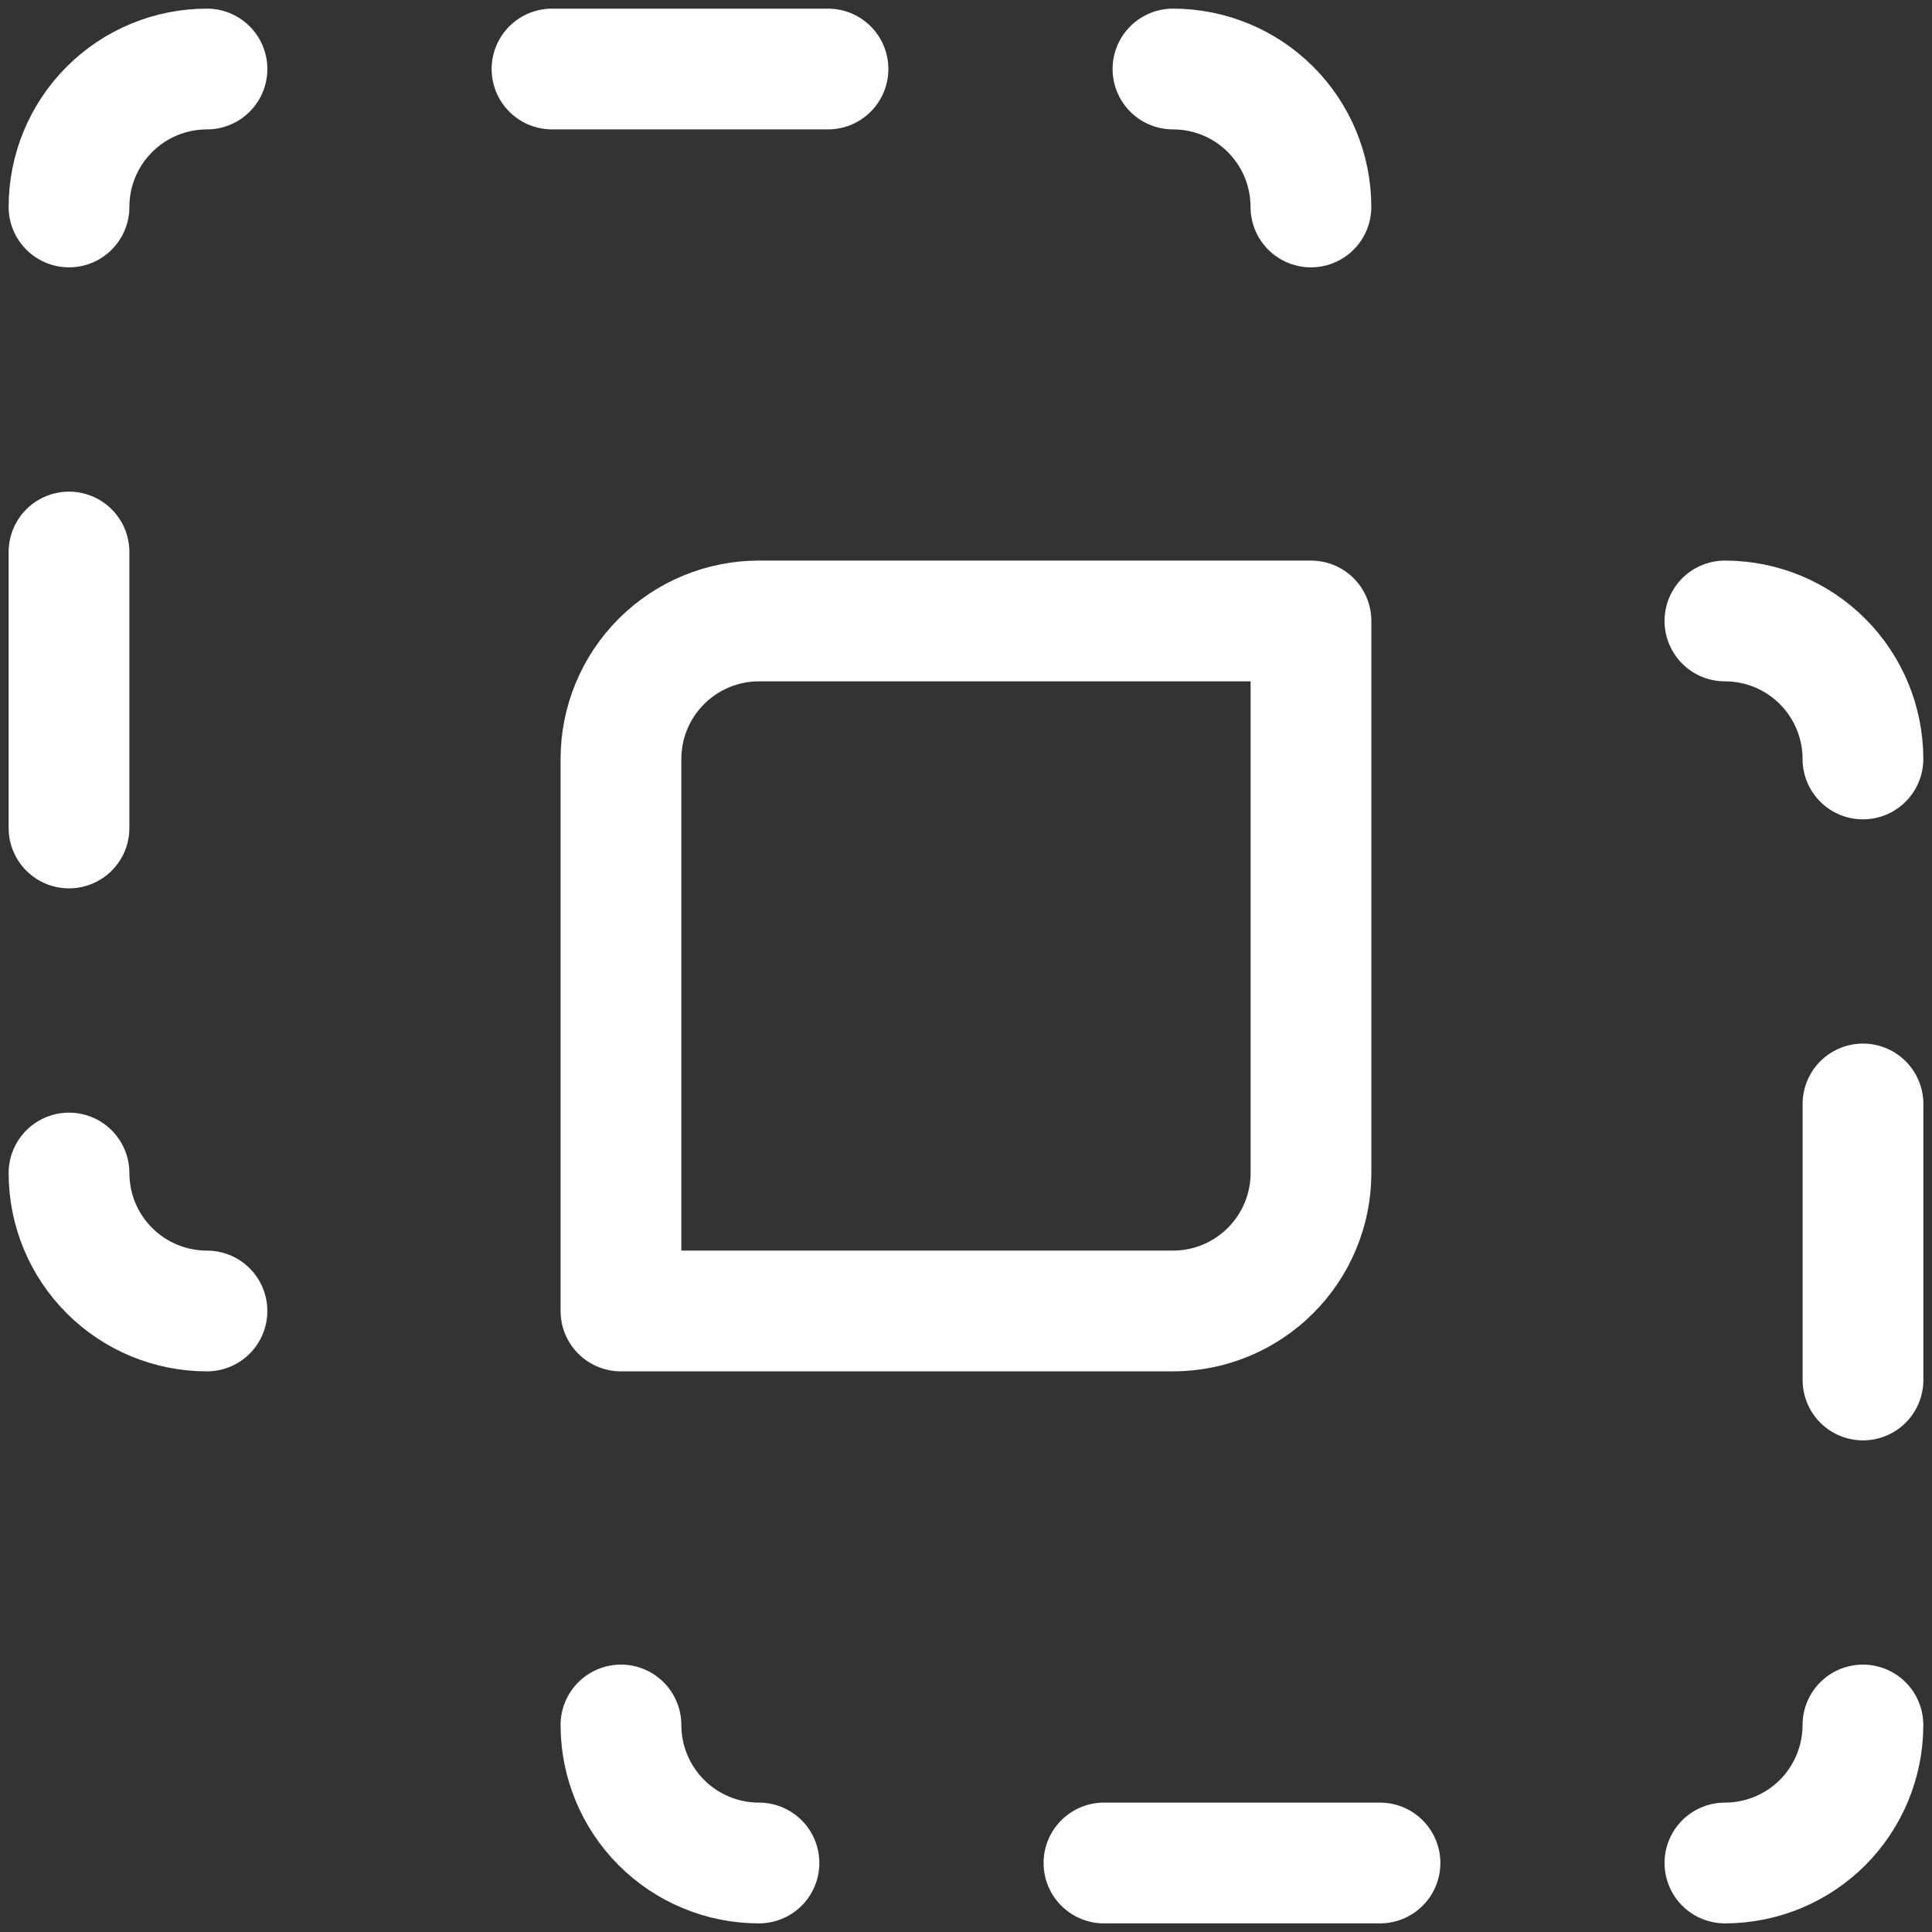
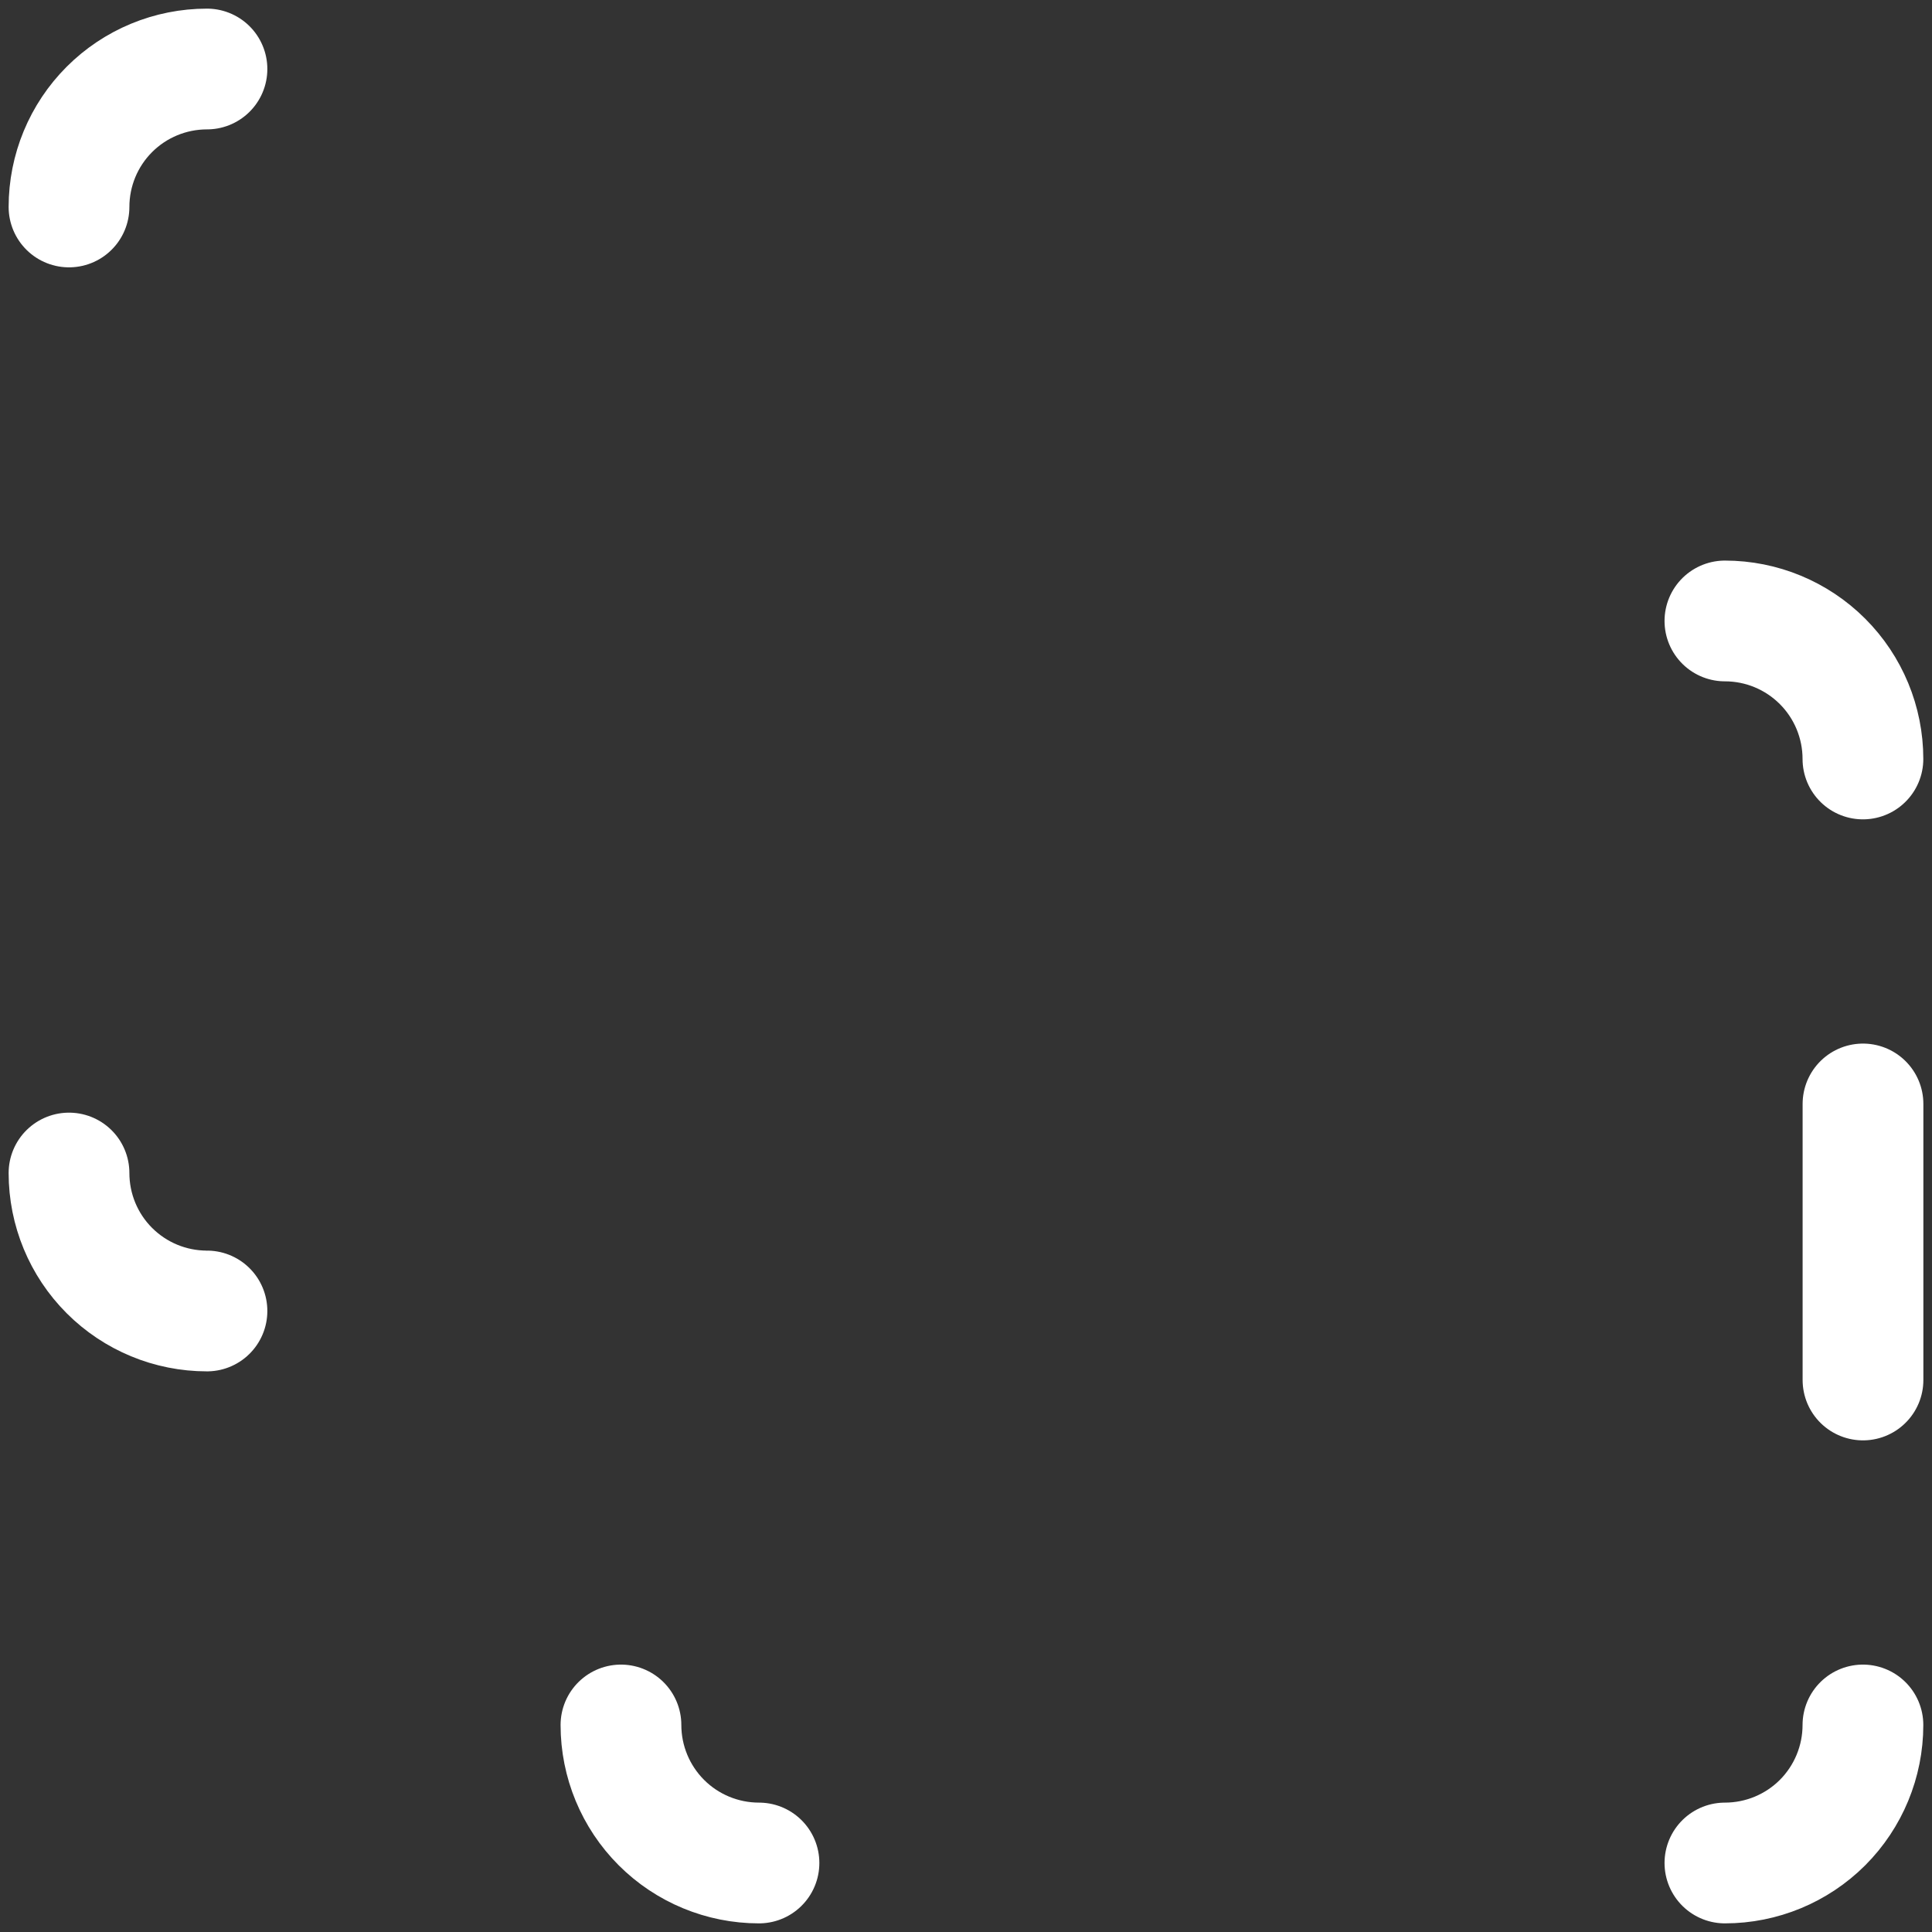
<svg xmlns="http://www.w3.org/2000/svg" width="32" height="32" viewBox="0 0 32 32" fill="none">
  <rect x="0" y="0" width="32" height="32" fill="#333333" stroke="none" />
  <path d="M1.143 19.429C1.143 20.035 1.383 20.616 1.812 21.045C2.241 21.474 2.822 21.714 3.428 21.714" stroke="white" stroke-width="2" stroke-linecap="round" stroke-linejoin="round" />
  <path d="M3.428 1.143C2.822 1.143 2.241 1.383 1.812 1.812C1.383 2.241 1.143 2.822 1.143 3.428" stroke="white" stroke-width="2" stroke-linecap="round" stroke-linejoin="round" />
-   <path d="M21.713 3.428C21.713 2.822 21.473 2.241 21.044 1.812C20.615 1.383 20.034 1.143 19.428 1.143" stroke="white" stroke-width="2" stroke-linecap="round" stroke-linejoin="round" />
-   <path d="M9.143 1.143H13.714" stroke="white" stroke-width="2" stroke-linecap="round" stroke-linejoin="round" />
-   <path d="M1.143 9.143V13.714" stroke="white" stroke-width="2" stroke-linecap="round" stroke-linejoin="round" />
  <path d="M10.285 28.571C10.285 29.177 10.526 29.759 10.955 30.188C11.383 30.616 11.965 30.857 12.571 30.857" stroke="white" stroke-width="2" stroke-linecap="round" stroke-linejoin="round" />
  <path d="M30.856 12.571C30.856 11.965 30.615 11.383 30.187 10.955C29.758 10.526 29.177 10.285 28.57 10.285" stroke="white" stroke-width="2" stroke-linecap="round" stroke-linejoin="round" />
  <path d="M28.57 30.857C29.177 30.857 29.758 30.616 30.187 30.188C30.615 29.759 30.856 29.177 30.856 28.571" stroke="white" stroke-width="2" stroke-linecap="round" stroke-linejoin="round" />
-   <path d="M18.285 30.857H22.857" stroke="white" stroke-width="2" stroke-linecap="round" stroke-linejoin="round" />
  <path d="M30.857 18.285V22.857" stroke="white" stroke-width="2" stroke-linecap="round" stroke-linejoin="round" />
-   <path d="M21.714 19.428V10.285H12.571C11.965 10.285 11.383 10.526 10.955 10.955C10.526 11.383 10.285 11.965 10.285 12.571V21.714H19.428C20.034 21.714 20.616 21.473 21.044 21.044C21.473 20.616 21.714 20.034 21.714 19.428Z" stroke="white" stroke-width="2" stroke-linecap="round" stroke-linejoin="round" />
</svg>